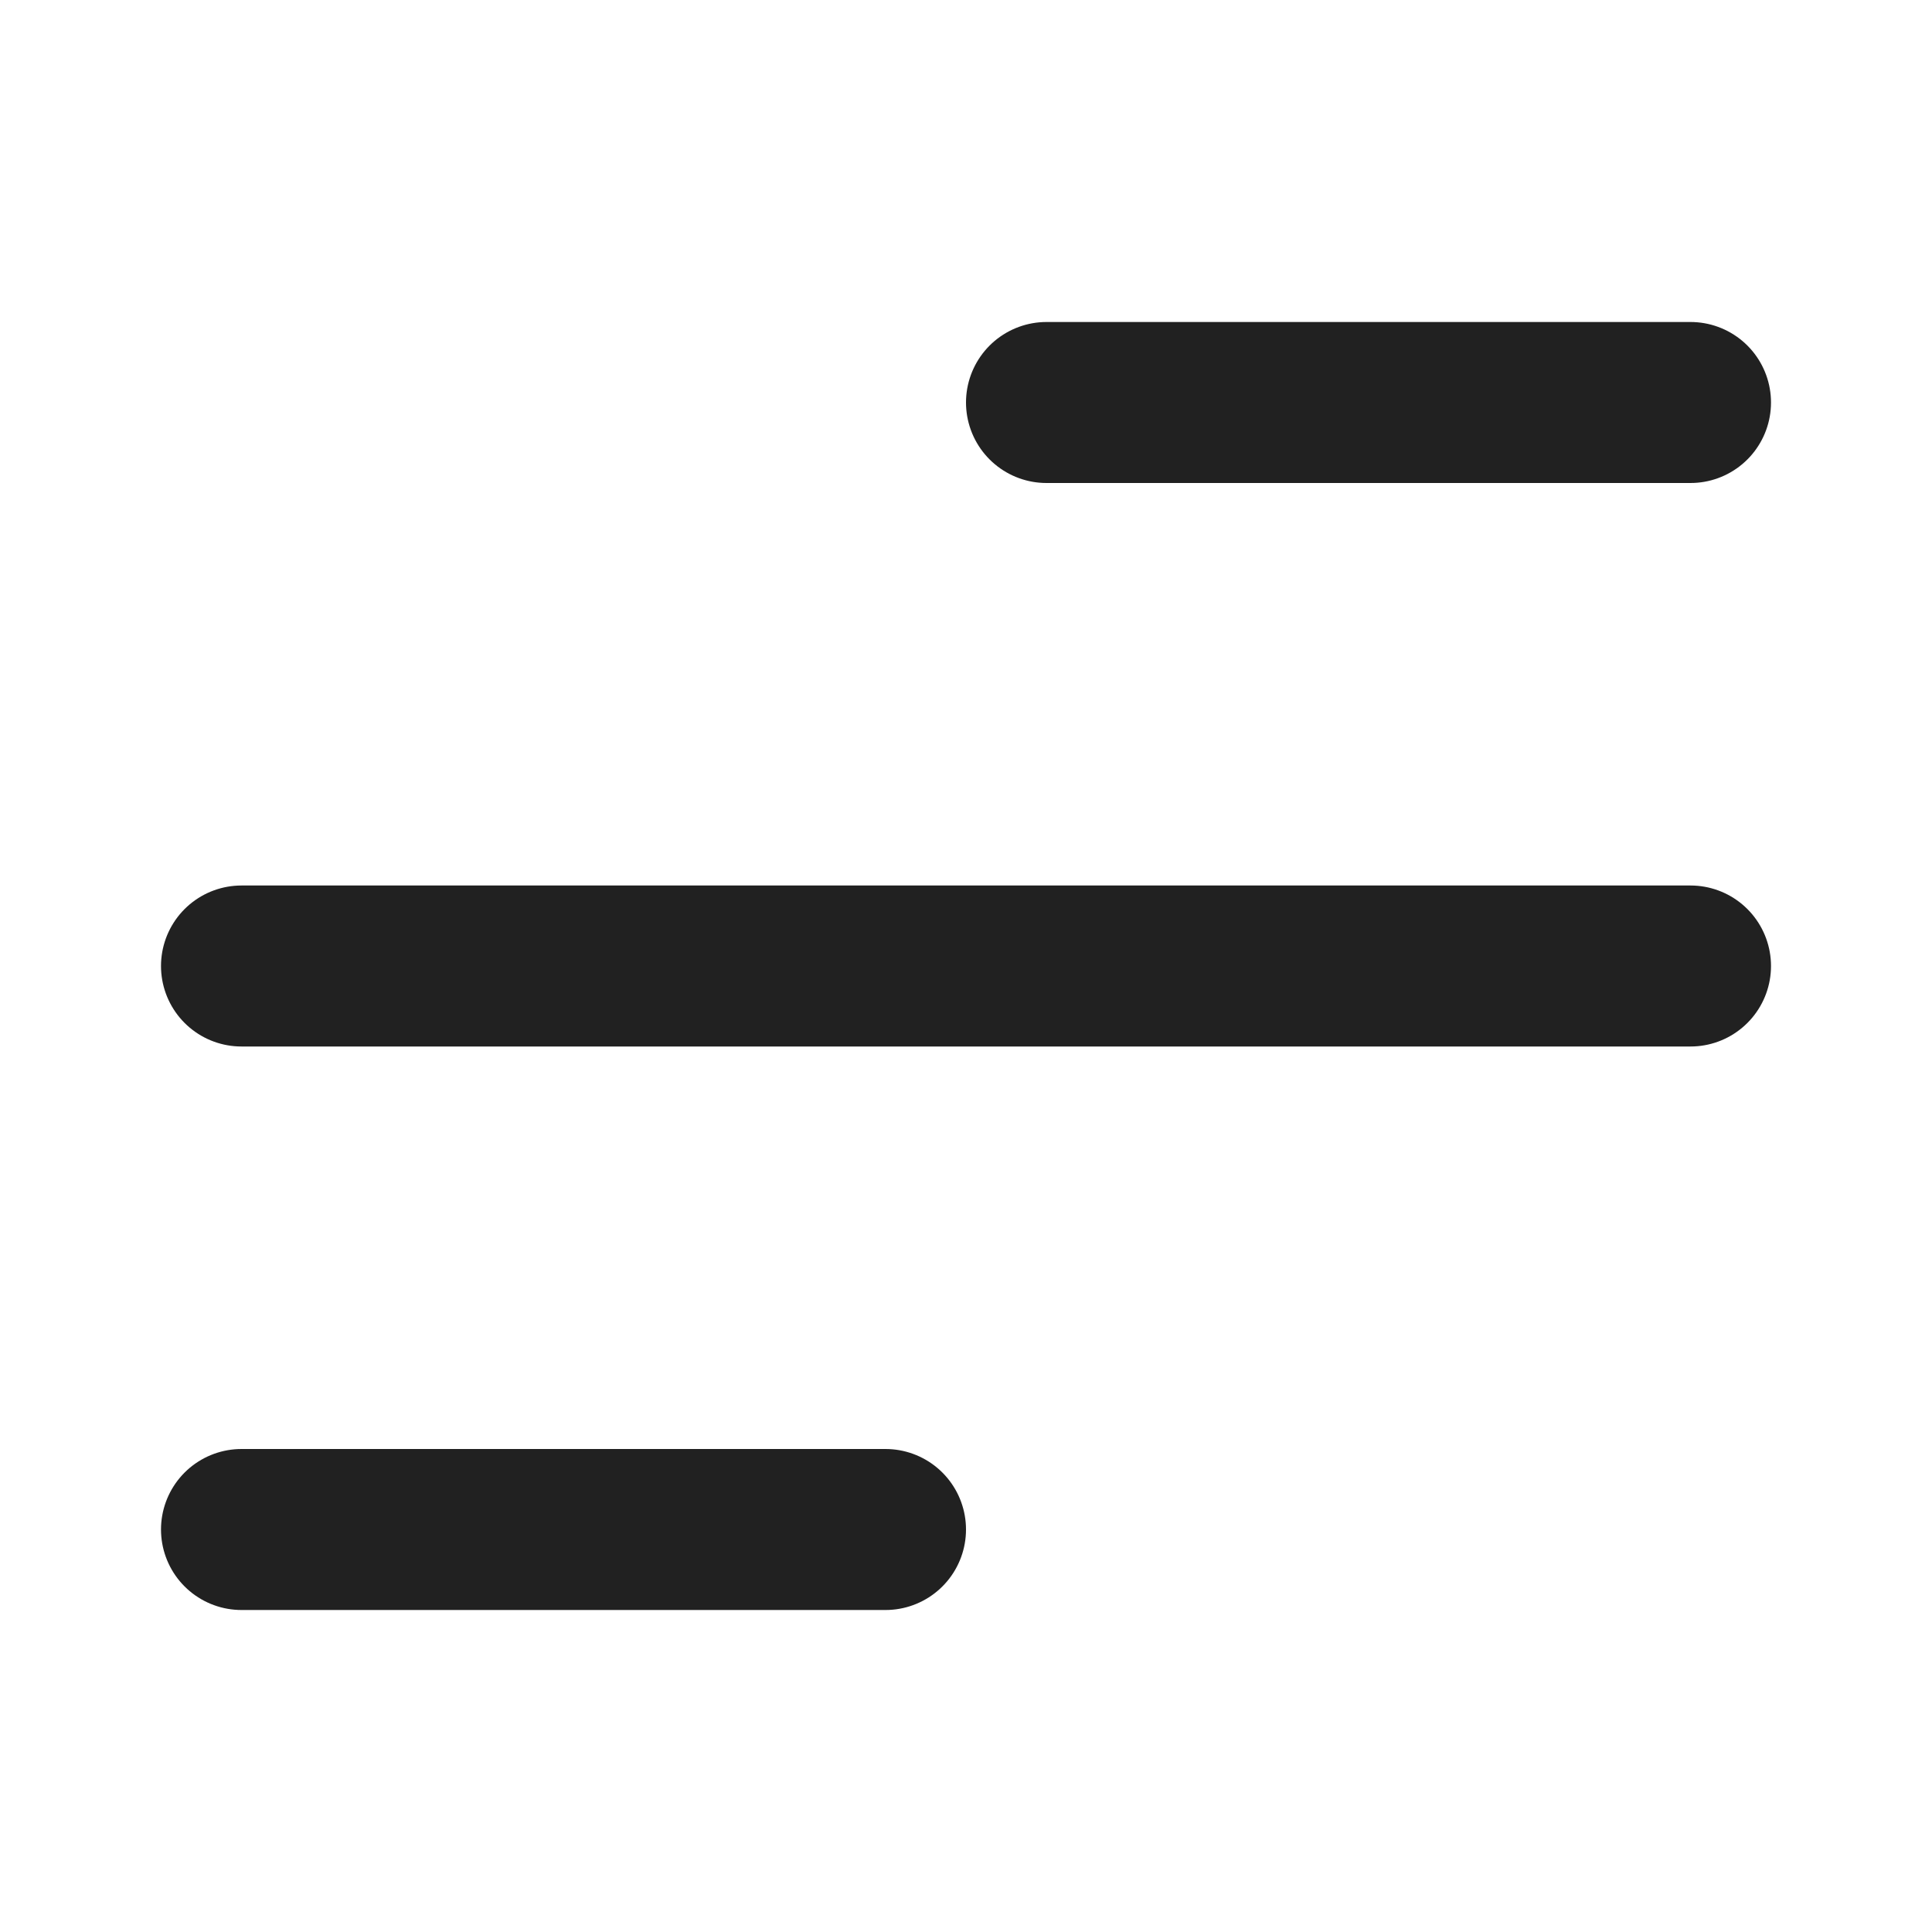
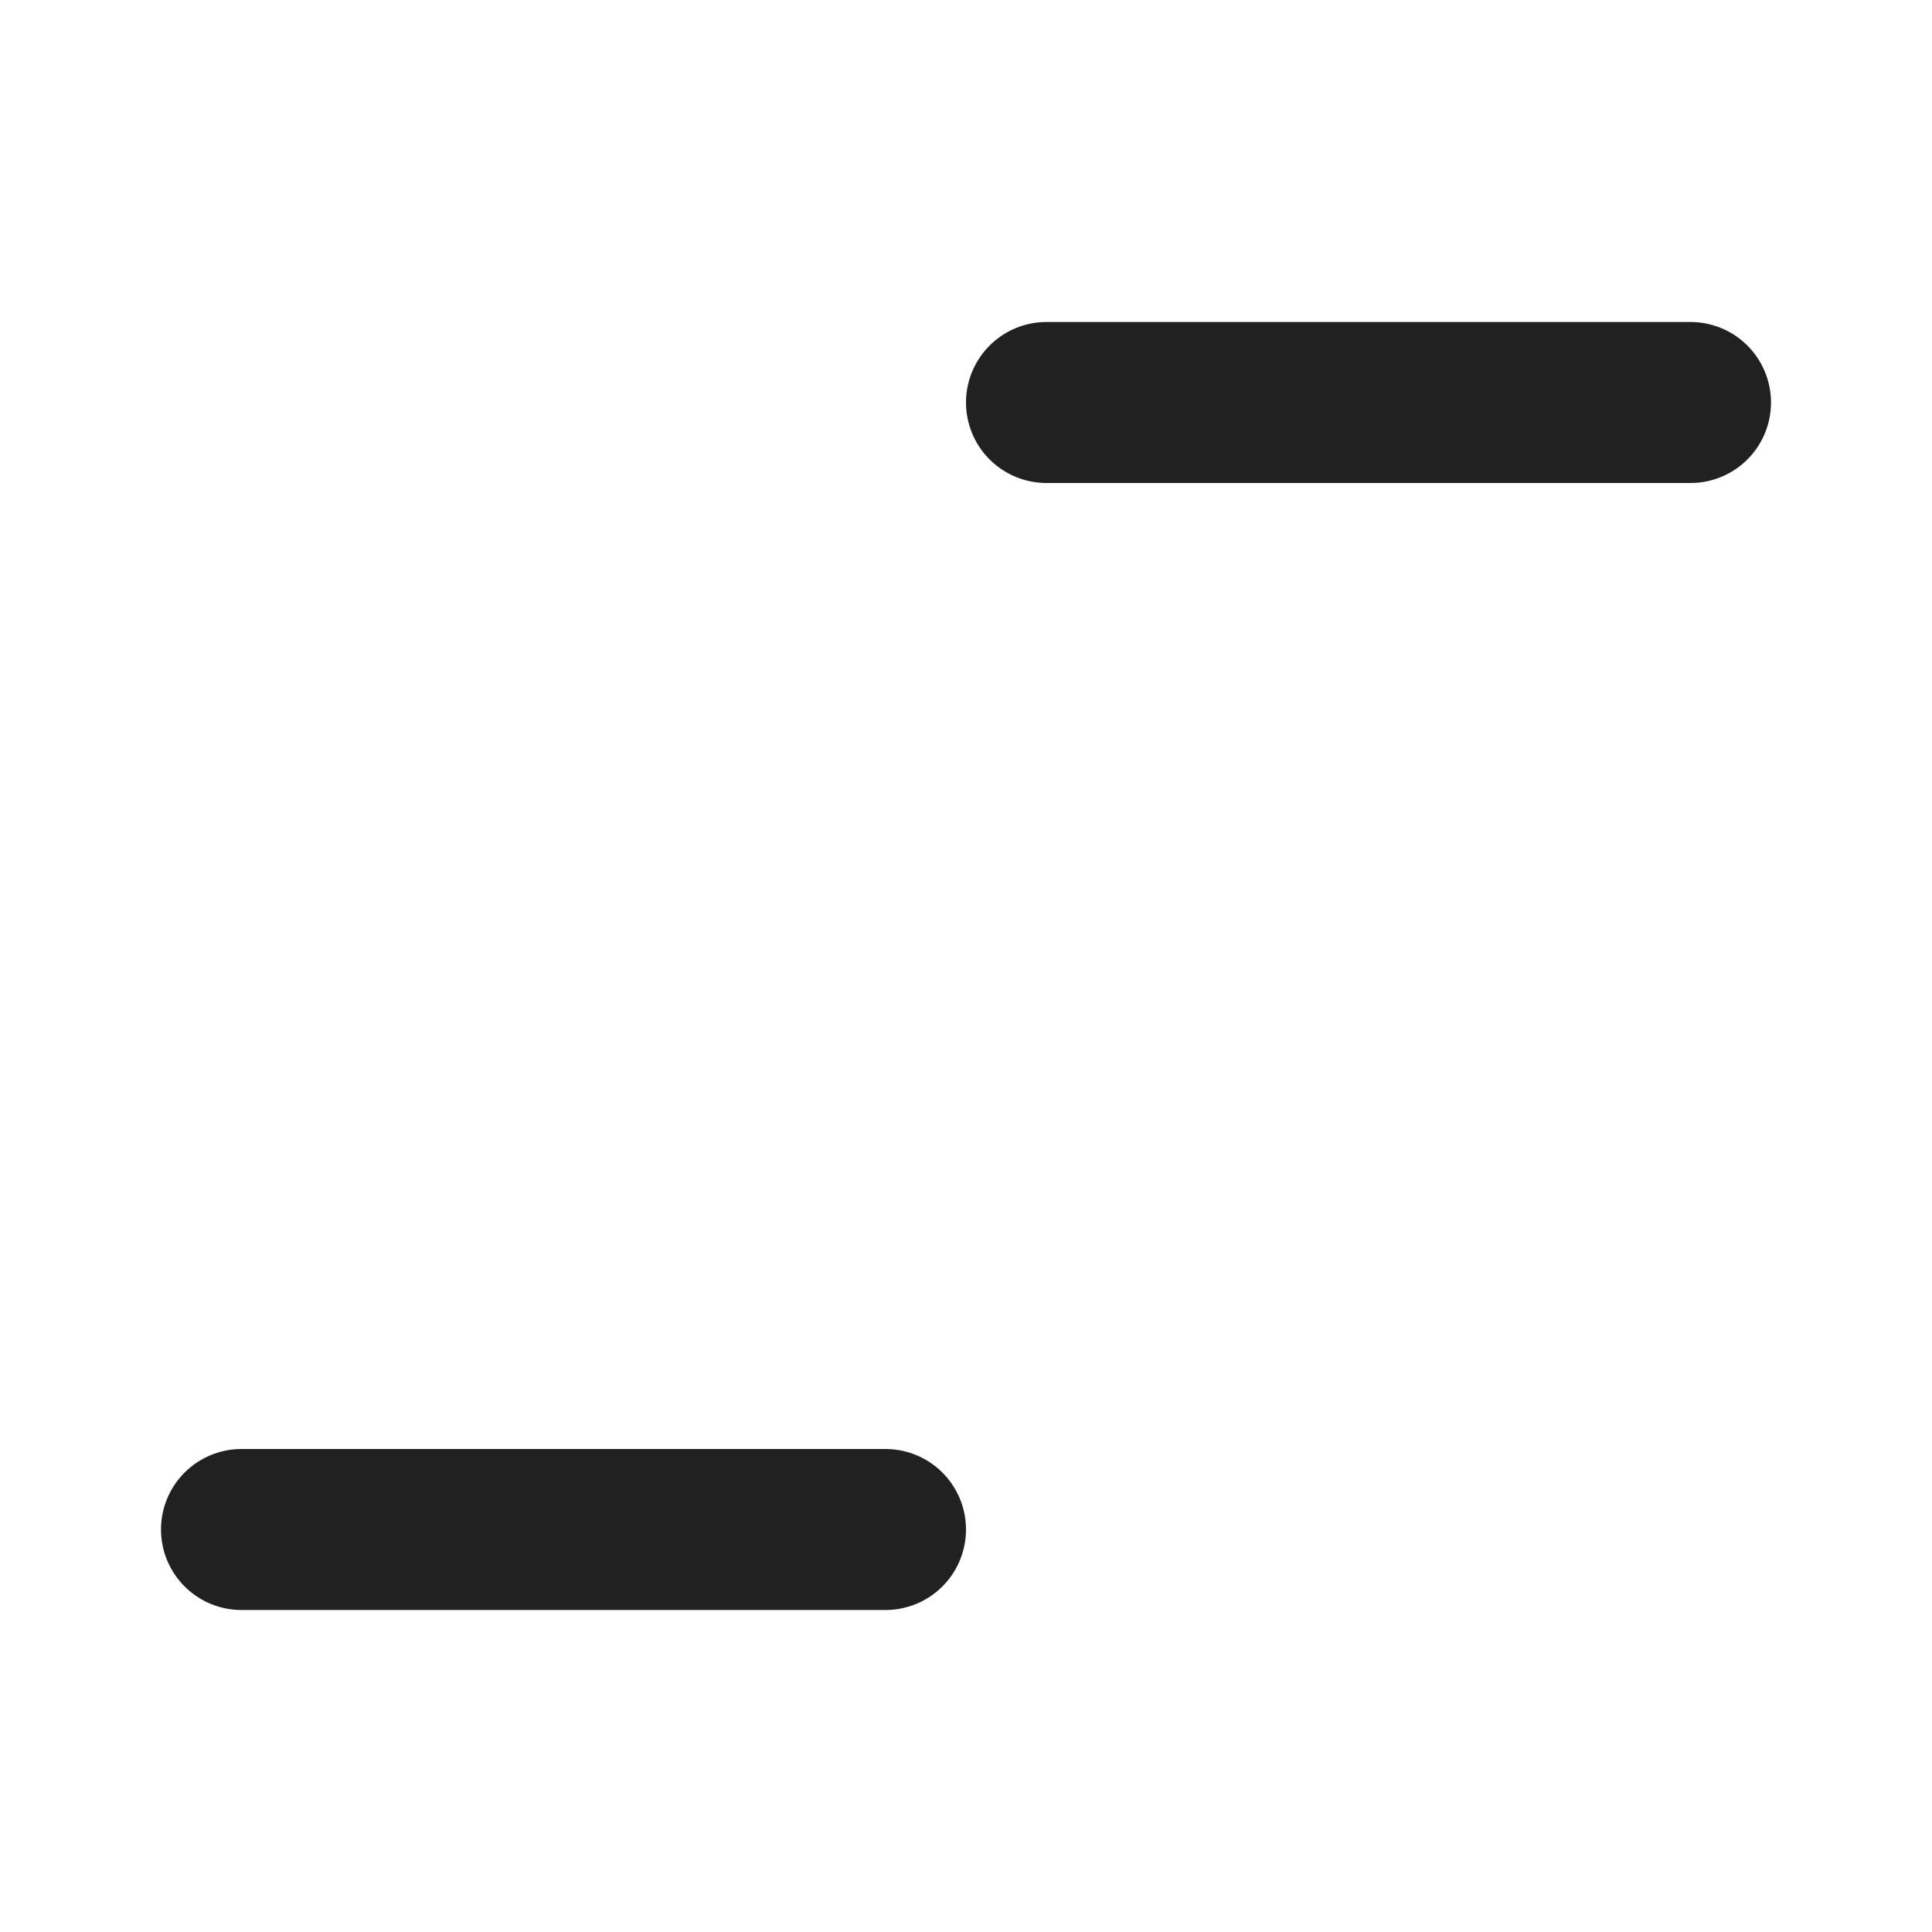
<svg xmlns="http://www.w3.org/2000/svg" height="18" width="18" viewBox="0 0 18 18">
  <title>18 menu 3</title>
  <g stroke-linecap="round" stroke-width="1.5" fill="none" stroke="#212121" stroke-linejoin="round" class="nc-icon-wrapper">
-     <line x1="2.25" y1="9" x2="15.75" y2="9" data-color="color-2" />
    <line x1="9.75" y1="3.75" x2="15.75" y2="3.75" />
    <line x1="2.25" y1="14.25" x2="8.25" y2="14.25" />
  </g>
</svg>